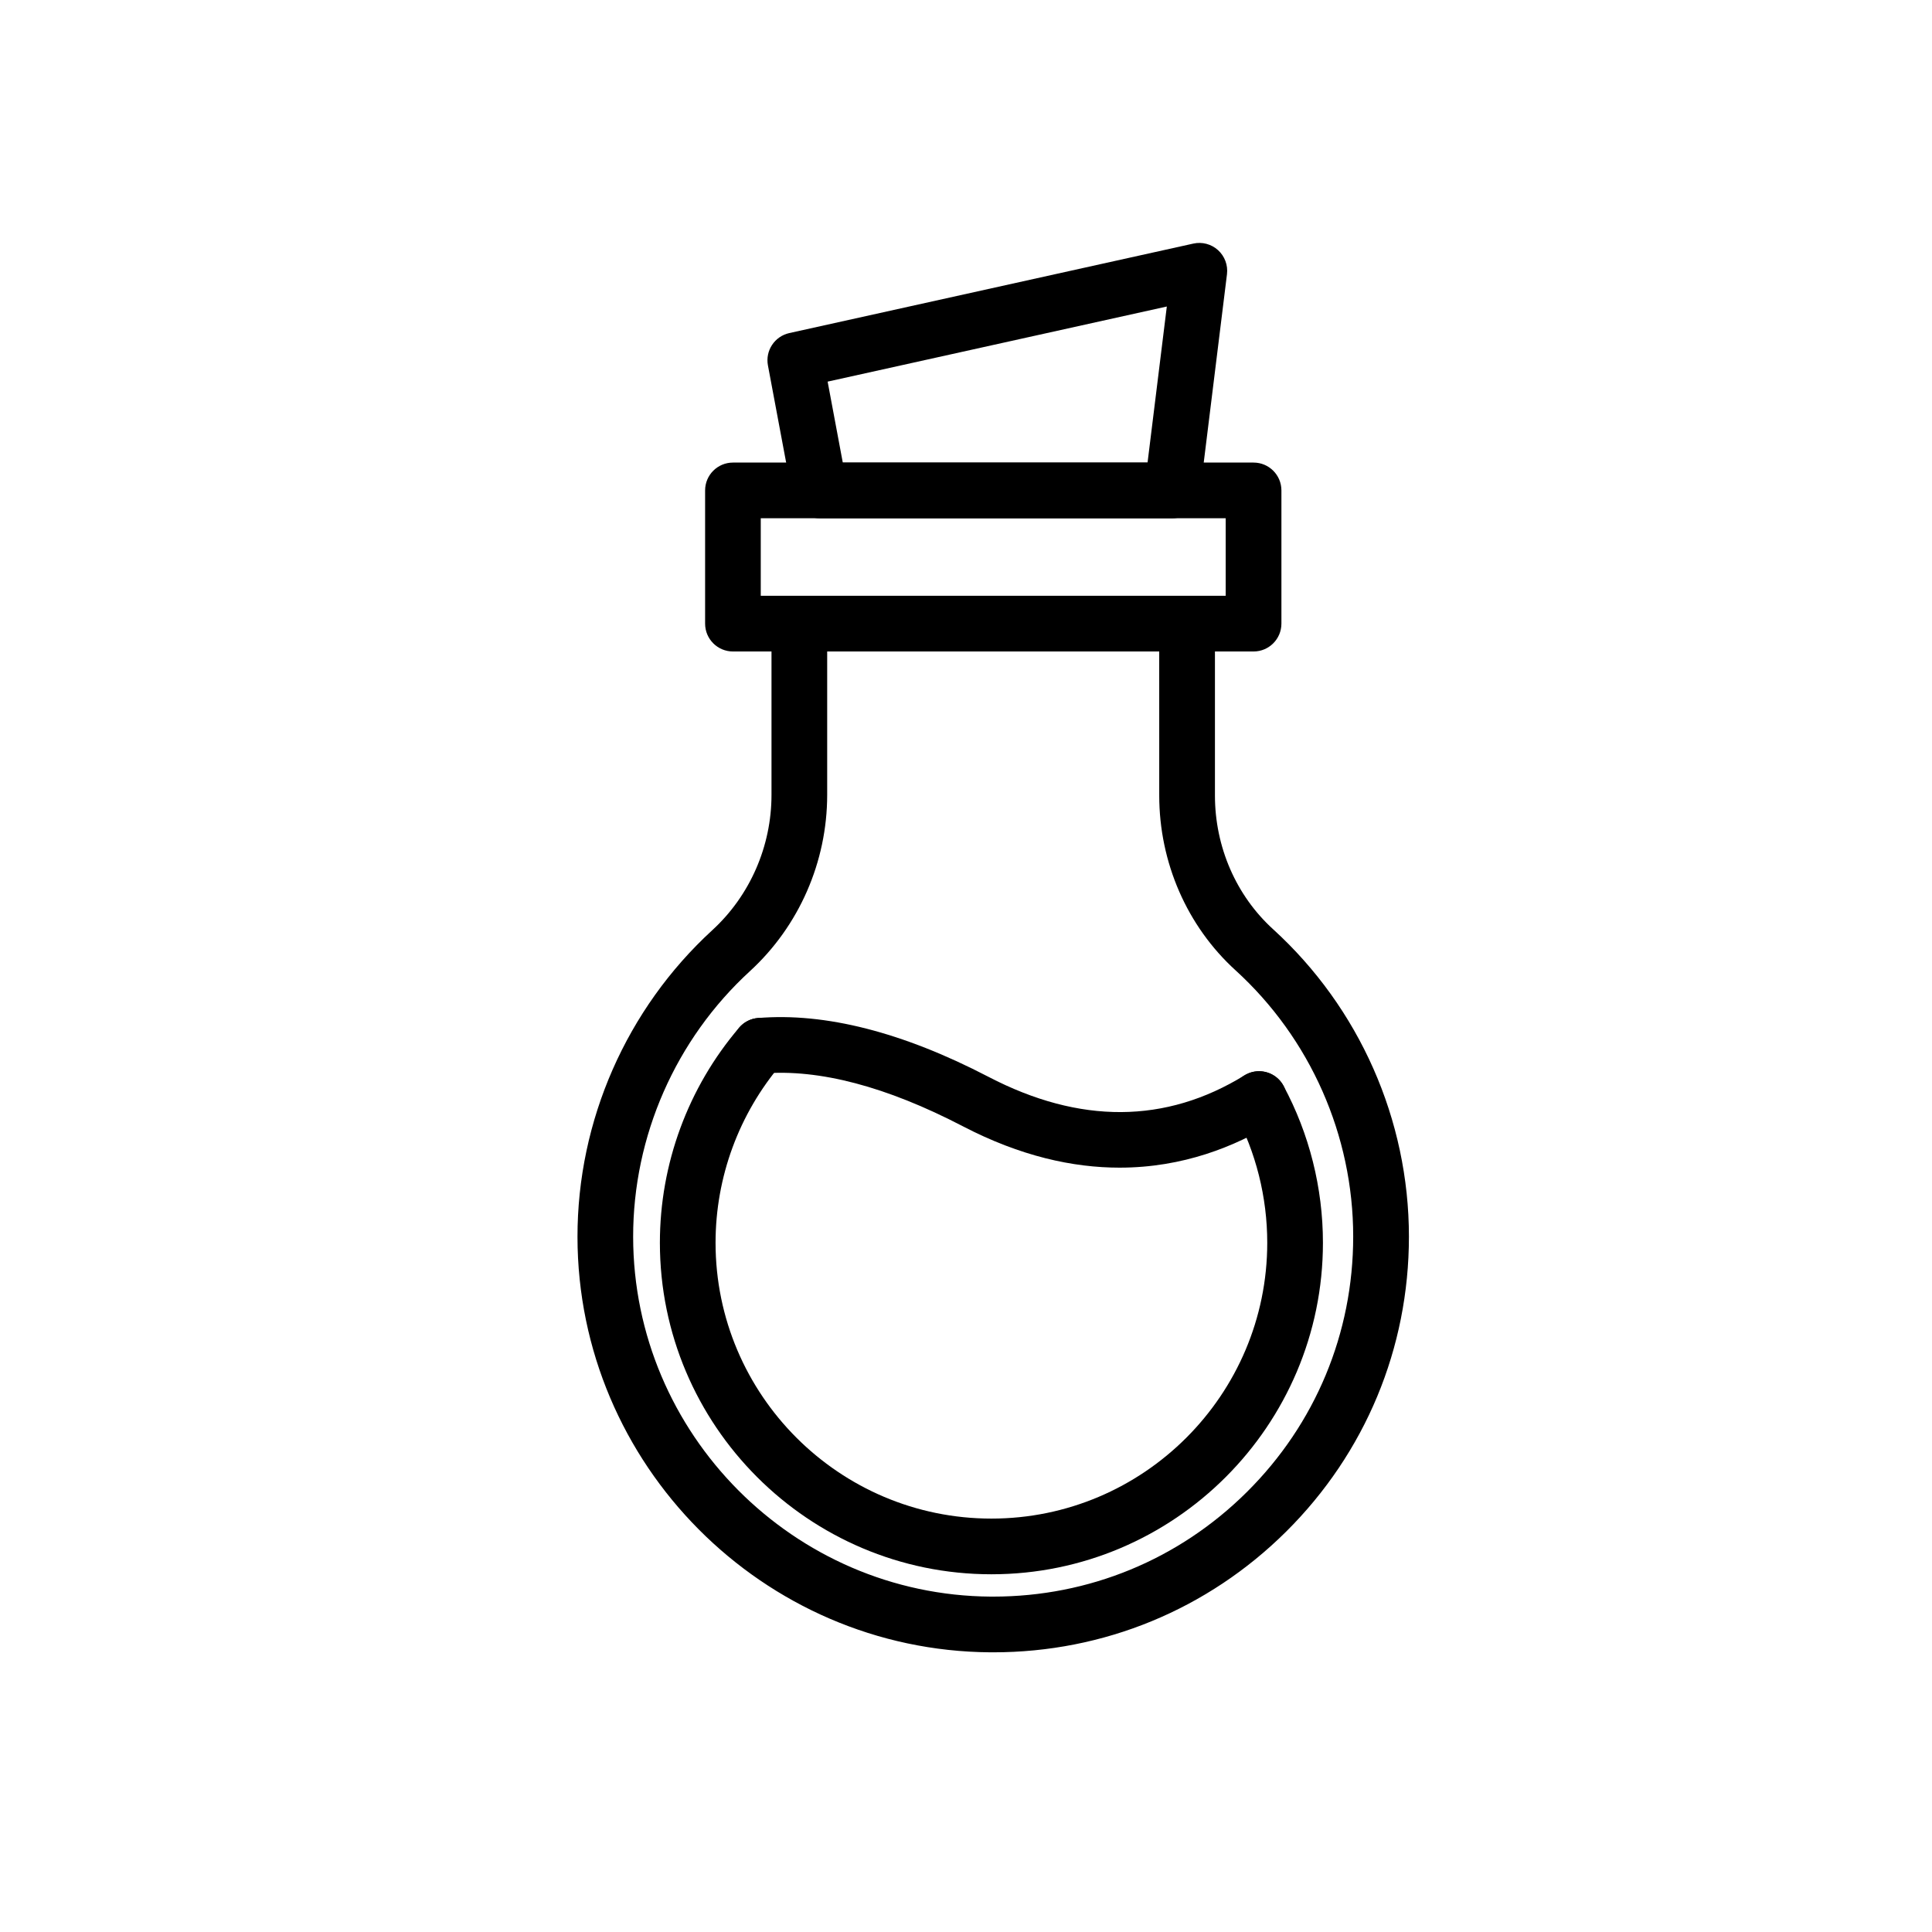
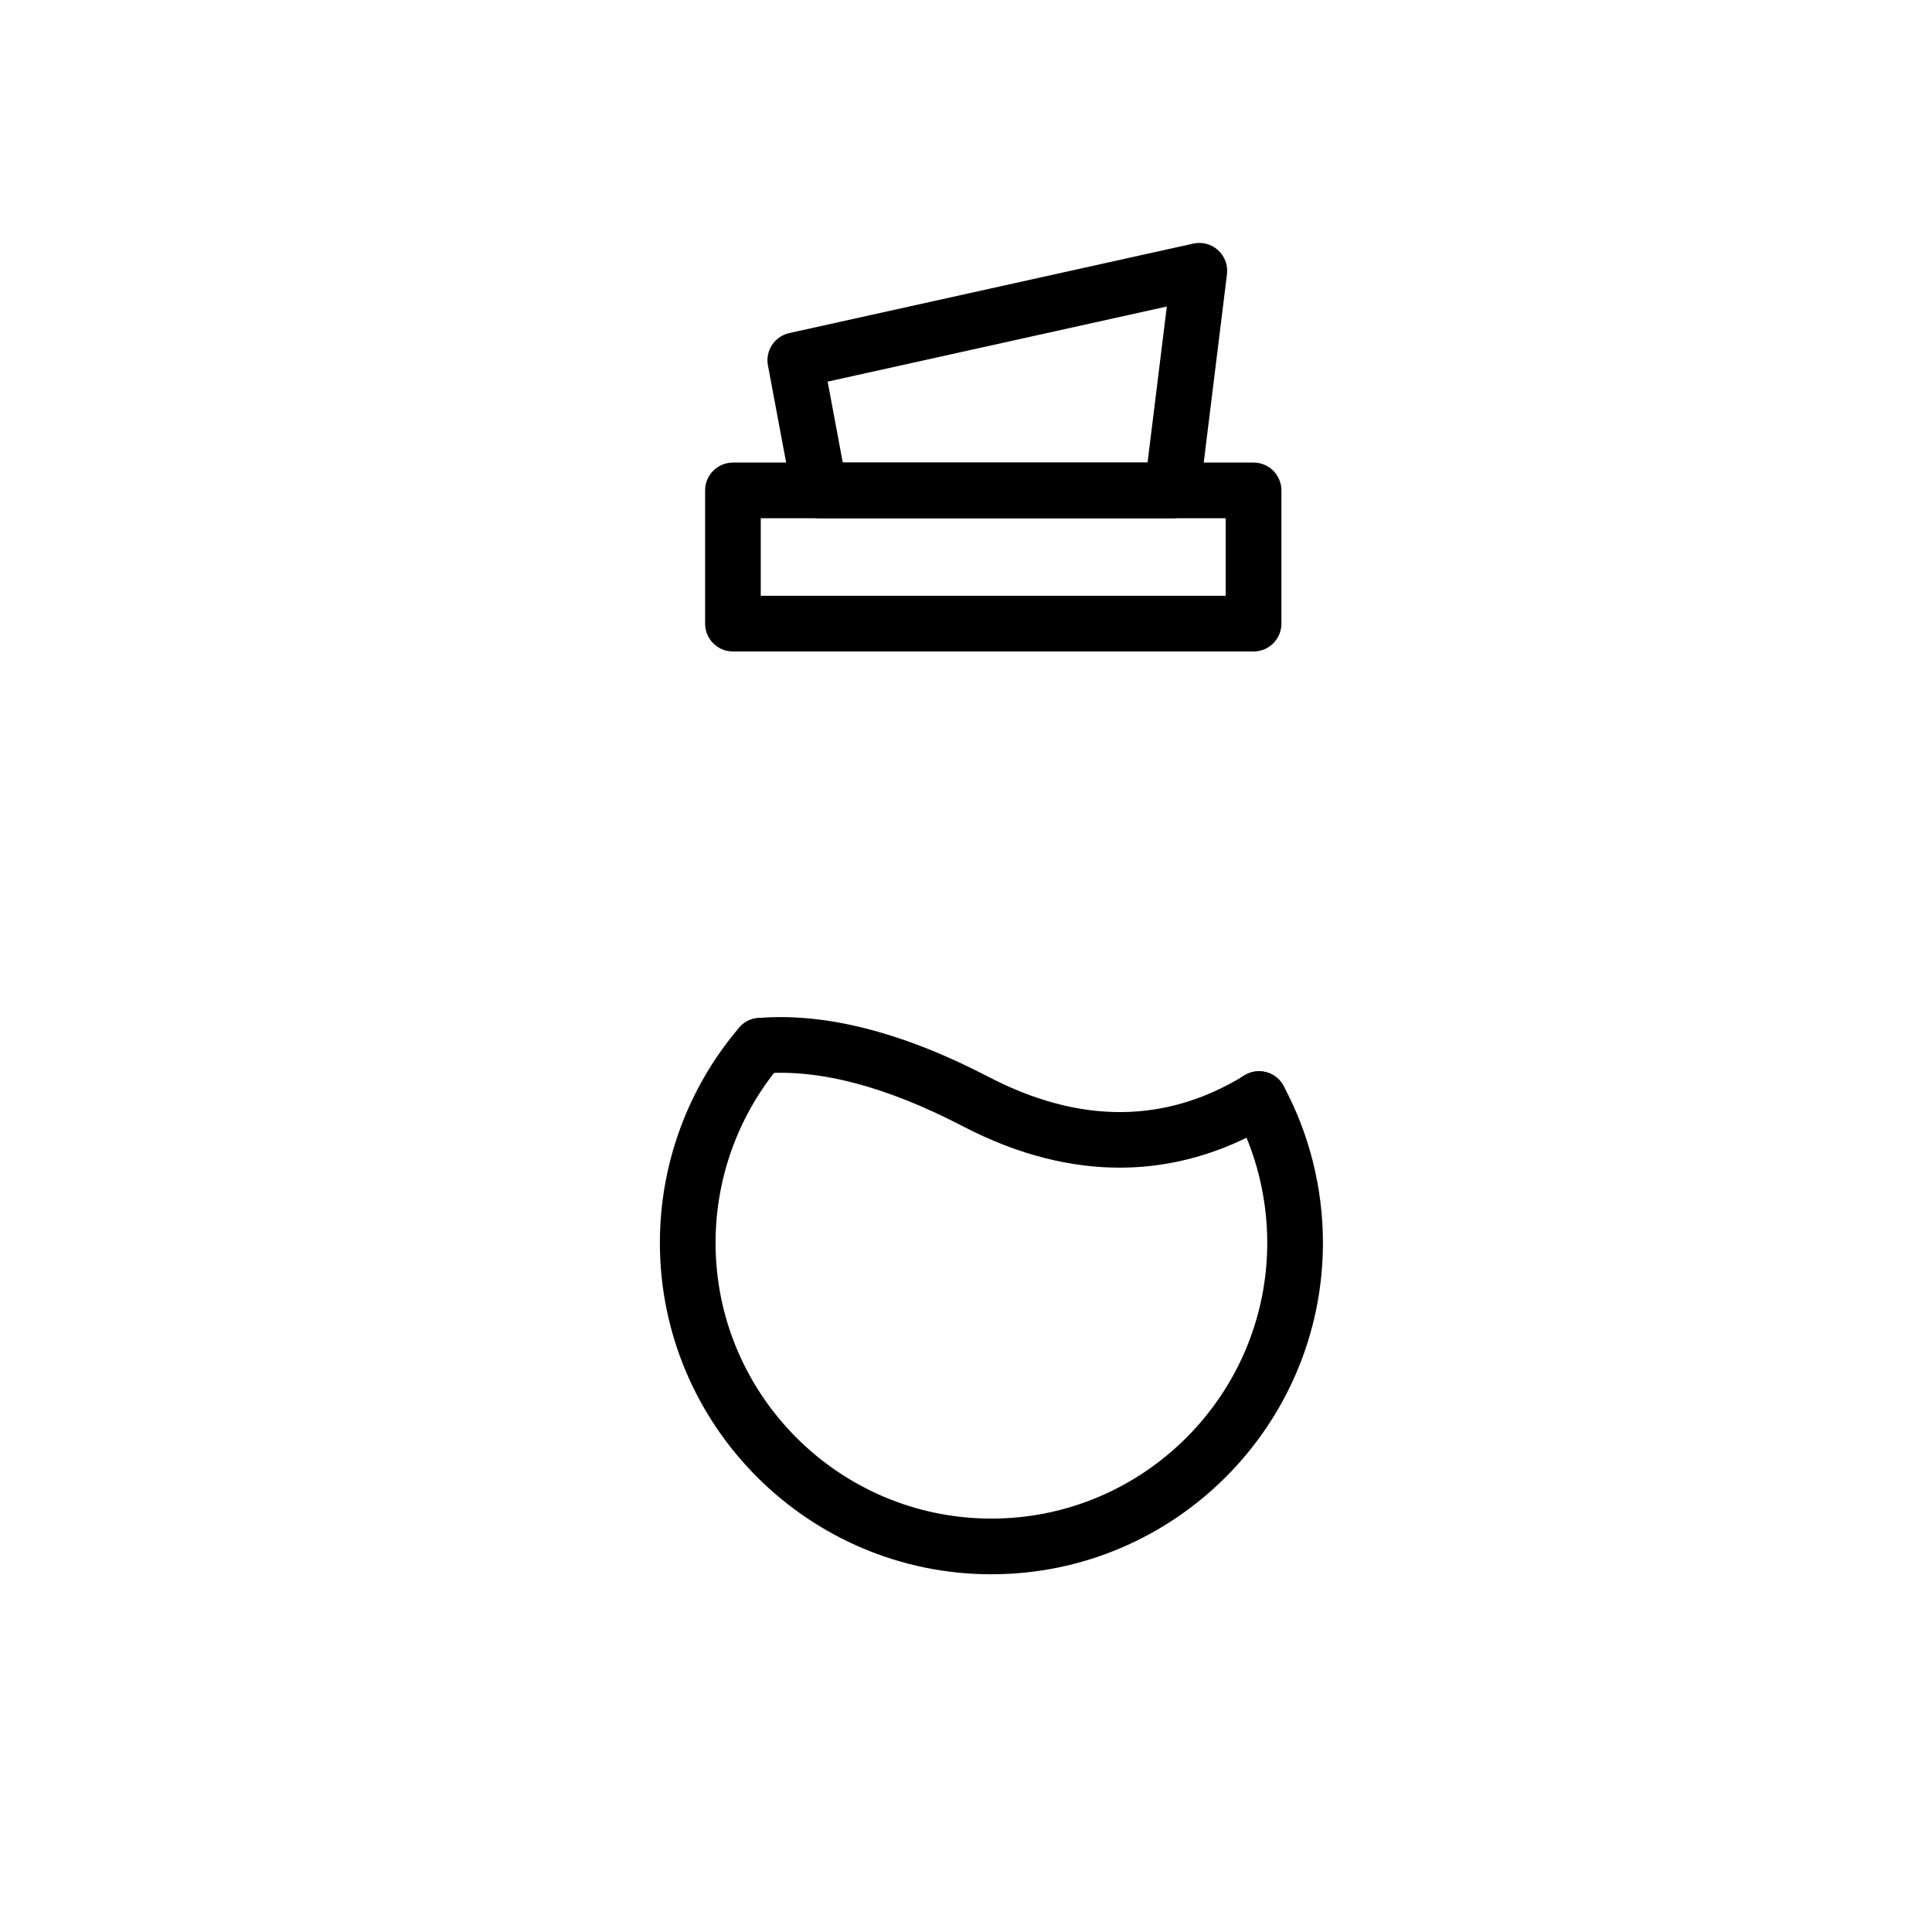
<svg xmlns="http://www.w3.org/2000/svg" fill="#000000" width="800px" height="800px" version="1.1" viewBox="144 144 512 512">
  <g>
    <path d="m476.2 316.65h-137.96c-4.074 0-7.379-3.305-7.379-7.379v-35.305c0-4.074 3.305-7.379 7.379-7.379h137.97c4.074 0 7.379 3.305 7.379 7.379v35.305c-0.004 4.074-3.309 7.379-7.383 7.379zm-130.59-14.758h123.21v-20.547h-123.21z" />
    <path d="m454.64 281.35h-93.41c-3.551 0-6.602-2.527-7.254-6.023l-6.465-34.488c-0.738-3.918 1.77-7.703 5.656-8.57l107.07-23.715c2.344-0.523 4.781 0.129 6.562 1.742 1.77 1.613 2.656 3.984 2.363 6.367l-7.184 58.203c-0.473 3.711-3.609 6.484-7.34 6.484zm-87.293-14.762h80.766l5.106-41.359-89.887 19.906z" />
-     <path d="m407.22 581.88h-0.789c-60.27-0.422-109.34-49.801-109.39-110.07-0.031-30.828 13-60.457 35.73-81.309 9.969-9.141 15.684-22.207 15.684-35.855v-45.363c0-4.074 3.305-7.379 7.379-7.379h102.76c4.074 0 7.379 3.305 7.379 7.379v45.539c0 13.598 5.609 26.508 15.391 35.414 22.887 20.84 36.016 50.539 36.016 81.477 0 29.578-11.562 57.336-32.539 78.18-20.793 20.641-48.336 31.988-77.617 31.988zm-44.008-265.23v37.984c0 17.77-7.457 34.805-20.477 46.738-19.691 18.055-30.965 43.719-30.945 70.414 0.051 52.203 42.547 94.965 94.738 95.332h0.68c25.367 0 49.211-9.82 67.219-27.711 18.176-18.047 28.184-42.094 28.184-67.711 0-26.793-11.367-52.508-31.191-70.562-12.852-11.699-20.211-28.586-20.211-46.328l-0.004-38.156z" />
    <path d="m406.74 561.2c-48.453 0-87.863-39.418-87.863-87.863 0-20.891 7.457-41.133 21-56.992 2.648-3.102 7.301-3.473 10.402-0.816 3.102 2.648 3.465 7.301 0.816 10.402-11.266 13.195-17.465 30.031-17.465 47.41 0 40.305 32.797 73.102 73.102 73.102 40.305 0 73.102-32.797 73.102-73.102 0-12.074-3-24.031-8.68-34.578-1.93-3.59-0.59-8.07 3-9.996 3.59-1.93 8.07-0.59 9.996 3 6.828 12.684 10.441 27.059 10.441 41.574 0 48.449-39.41 87.859-87.852 87.859z" />
-     <path d="m440.7 453.44c-12.32 0-26.254-3.012-41.562-10.98-20.203-10.508-38.043-15.211-53.039-13.965-4.062 0.336-7.625-2.688-7.961-6.75-0.336-4.062 2.688-7.625 6.75-7.961 17.809-1.477 38.355 3.769 61.066 15.586 24.176 12.586 46.996 12.457 67.836-0.383 3.473-2.137 8.02-1.062 10.156 2.41 2.137 3.473 1.062 8.02-2.41 10.156-10.164 6.246-23.977 11.887-40.836 11.887z" />
+     <path d="m440.7 453.44c-12.32 0-26.254-3.012-41.562-10.98-20.203-10.508-38.043-15.211-53.039-13.965-4.062 0.336-7.625-2.688-7.961-6.75-0.336-4.062 2.688-7.625 6.75-7.961 17.809-1.477 38.355 3.769 61.066 15.586 24.176 12.586 46.996 12.457 67.836-0.383 3.473-2.137 8.02-1.062 10.156 2.41 2.137 3.473 1.062 8.02-2.41 10.156-10.164 6.246-23.977 11.887-40.836 11.887" />
  </g>
</svg>